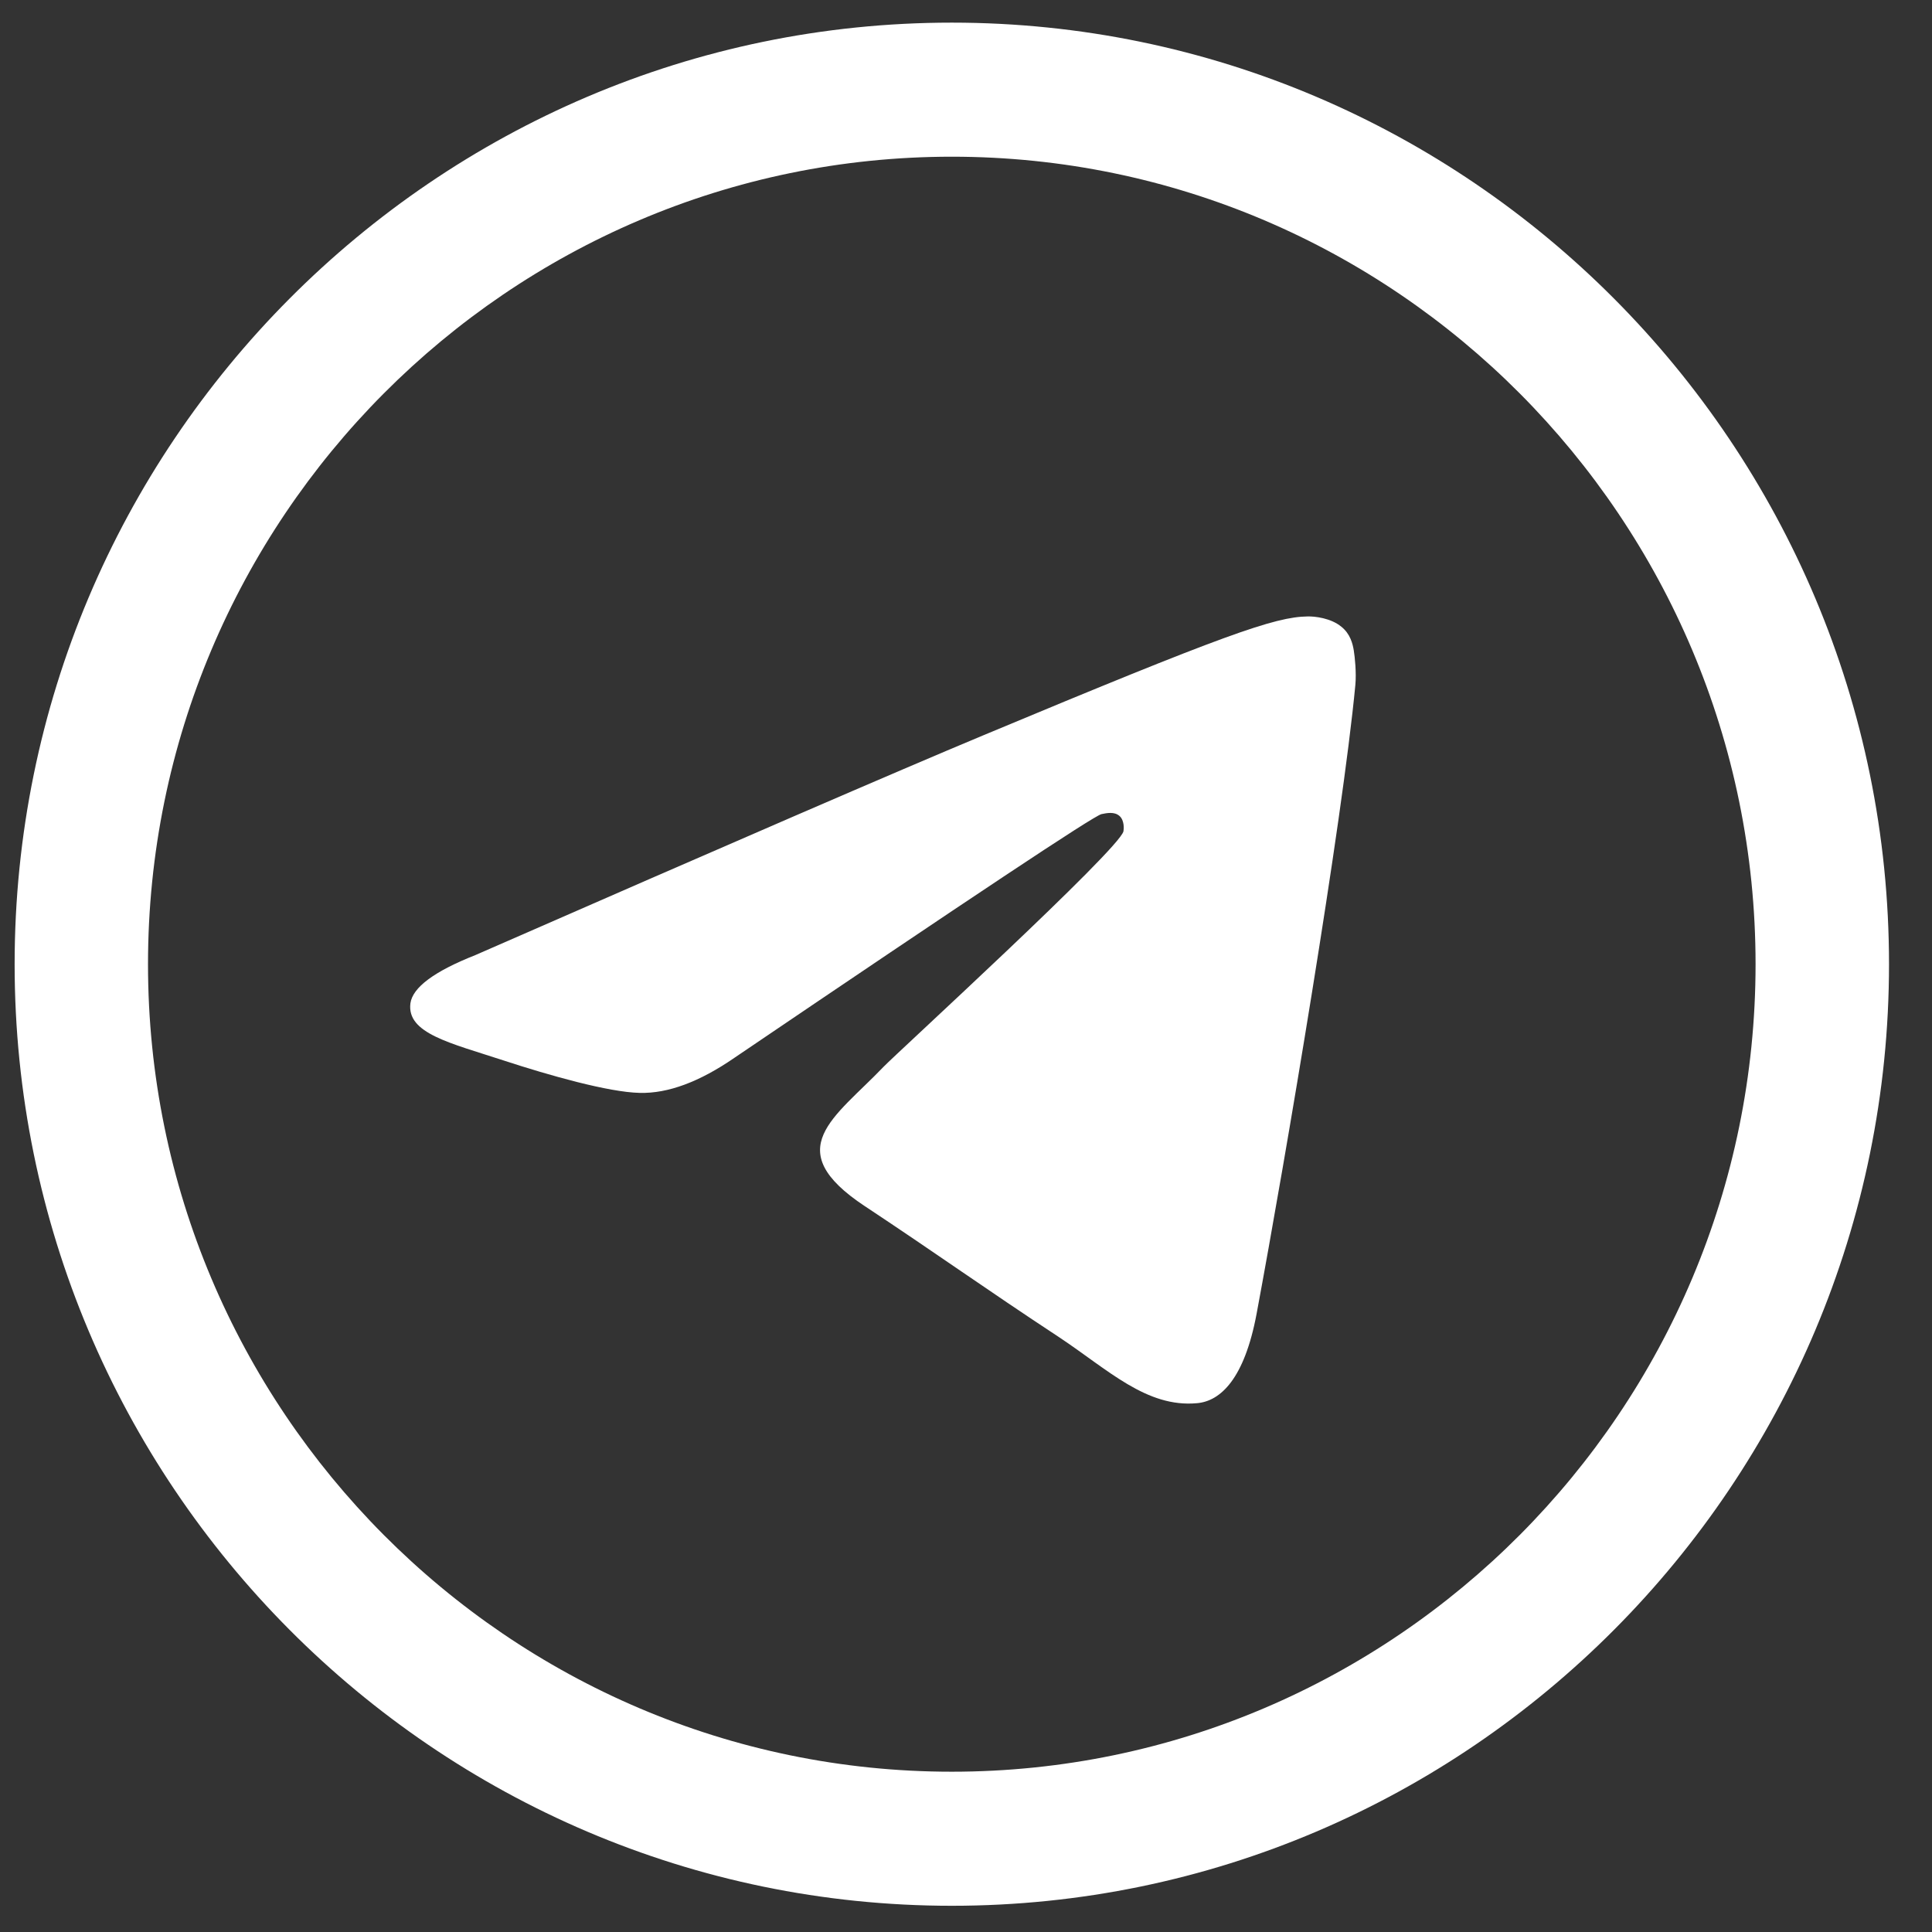
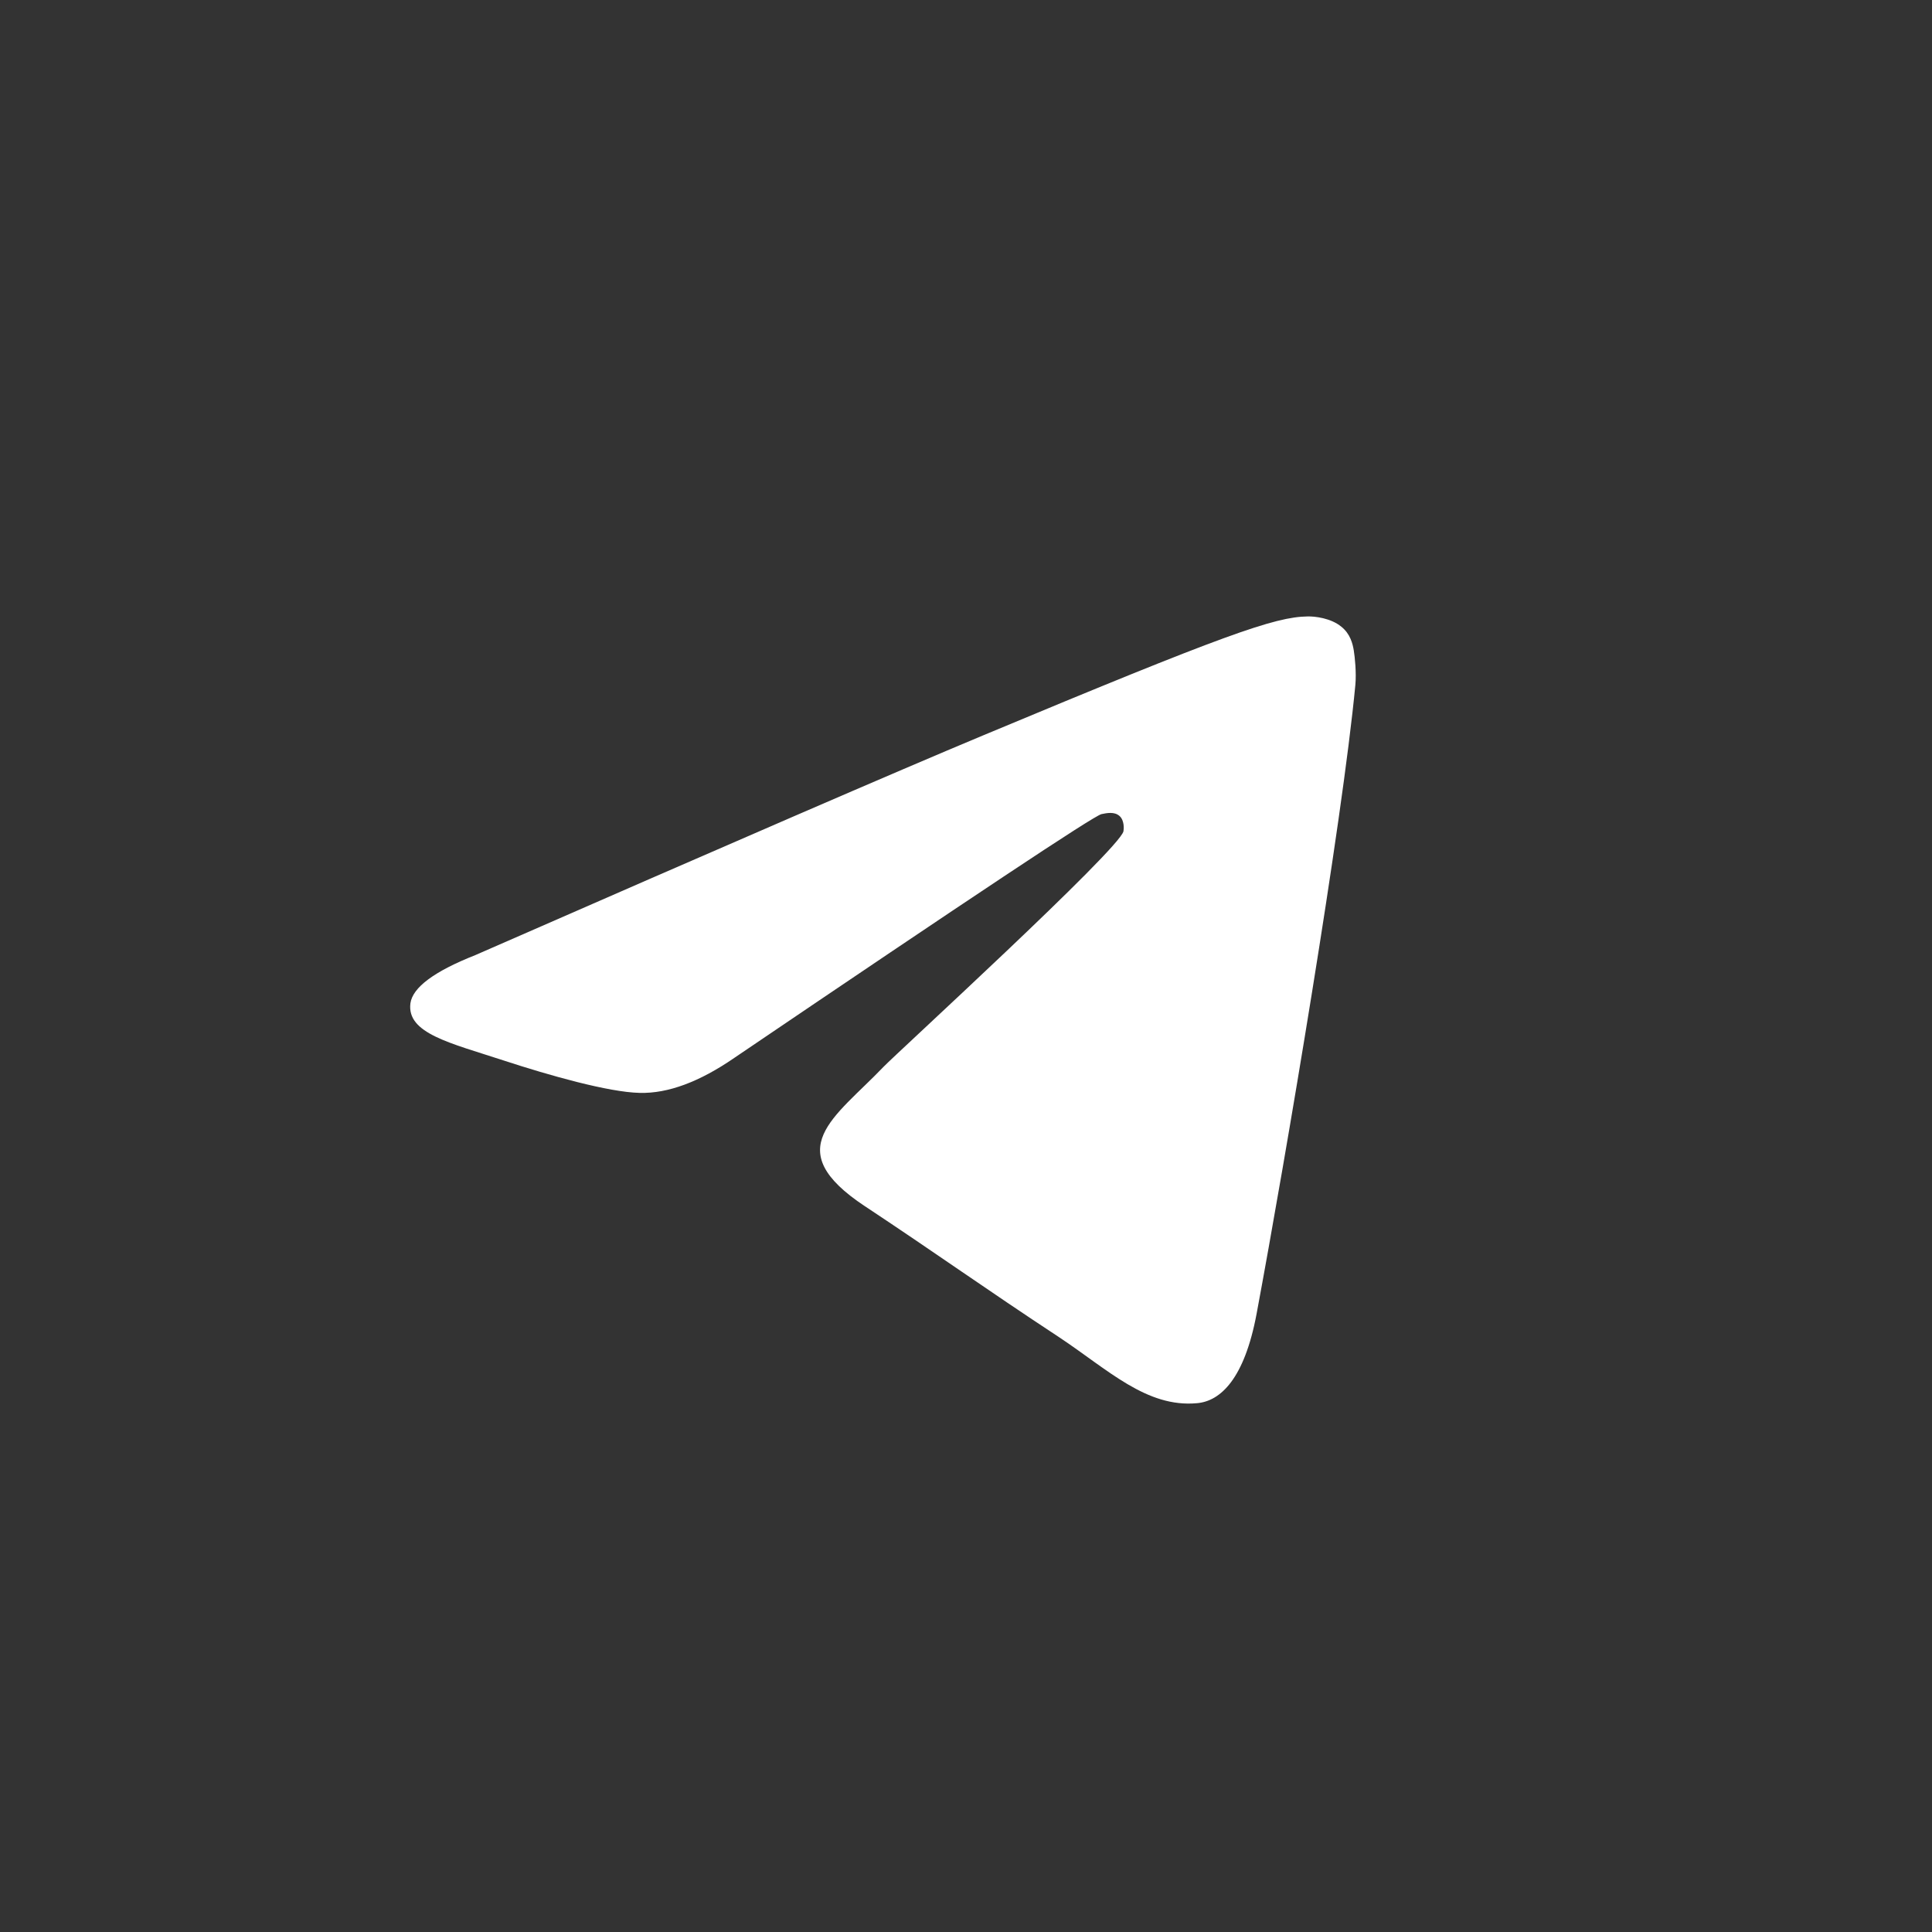
<svg xmlns="http://www.w3.org/2000/svg" width="28" height="28" viewBox="0 0 28 28" fill="none">
  <rect x="0" y="0" width="28" height="28" fill="#333333" stroke="none" />
-   <path d="M13.794 27.62C6.305 27.62 0.212 21.498 0.212 13.974C0.212 6.45 6.305 0.328 13.794 0.328C21.283 0.328 27.377 6.45 27.377 13.974C27.377 21.498 21.283 27.62 13.794 27.62ZM13.794 2.271C7.372 2.271 2.145 7.522 2.145 13.974C2.145 20.426 7.372 25.677 13.794 25.677C20.216 25.677 25.443 20.426 25.443 13.974C25.443 7.522 20.216 2.271 13.794 2.271Z" fill="white" />
  <path fill-rule="evenodd" clip-rule="evenodd" d="M6.889 13.842C10.565 12.233 13.018 11.171 14.245 10.659C17.748 9.196 18.476 8.94 18.95 8.934C19.053 8.931 19.288 8.957 19.44 9.083C19.569 9.186 19.604 9.329 19.62 9.426C19.636 9.523 19.659 9.75 19.643 9.925C19.453 11.928 18.631 16.791 18.212 19.038C18.035 19.986 17.687 20.307 17.348 20.336C16.617 20.404 16.059 19.851 15.351 19.381C14.239 18.649 13.614 18.196 12.534 17.481C11.287 16.655 12.096 16.202 12.805 15.461C12.992 15.266 16.217 12.317 16.282 12.048C16.288 12.016 16.298 11.89 16.224 11.825C16.15 11.76 16.04 11.783 15.963 11.799C15.85 11.825 14.078 13.003 10.643 15.331C10.14 15.678 9.682 15.849 9.273 15.839C8.822 15.83 7.955 15.584 7.311 15.373C6.521 15.114 5.893 14.978 5.948 14.541C5.98 14.311 6.292 14.078 6.889 13.842Z" fill="white" />
</svg>